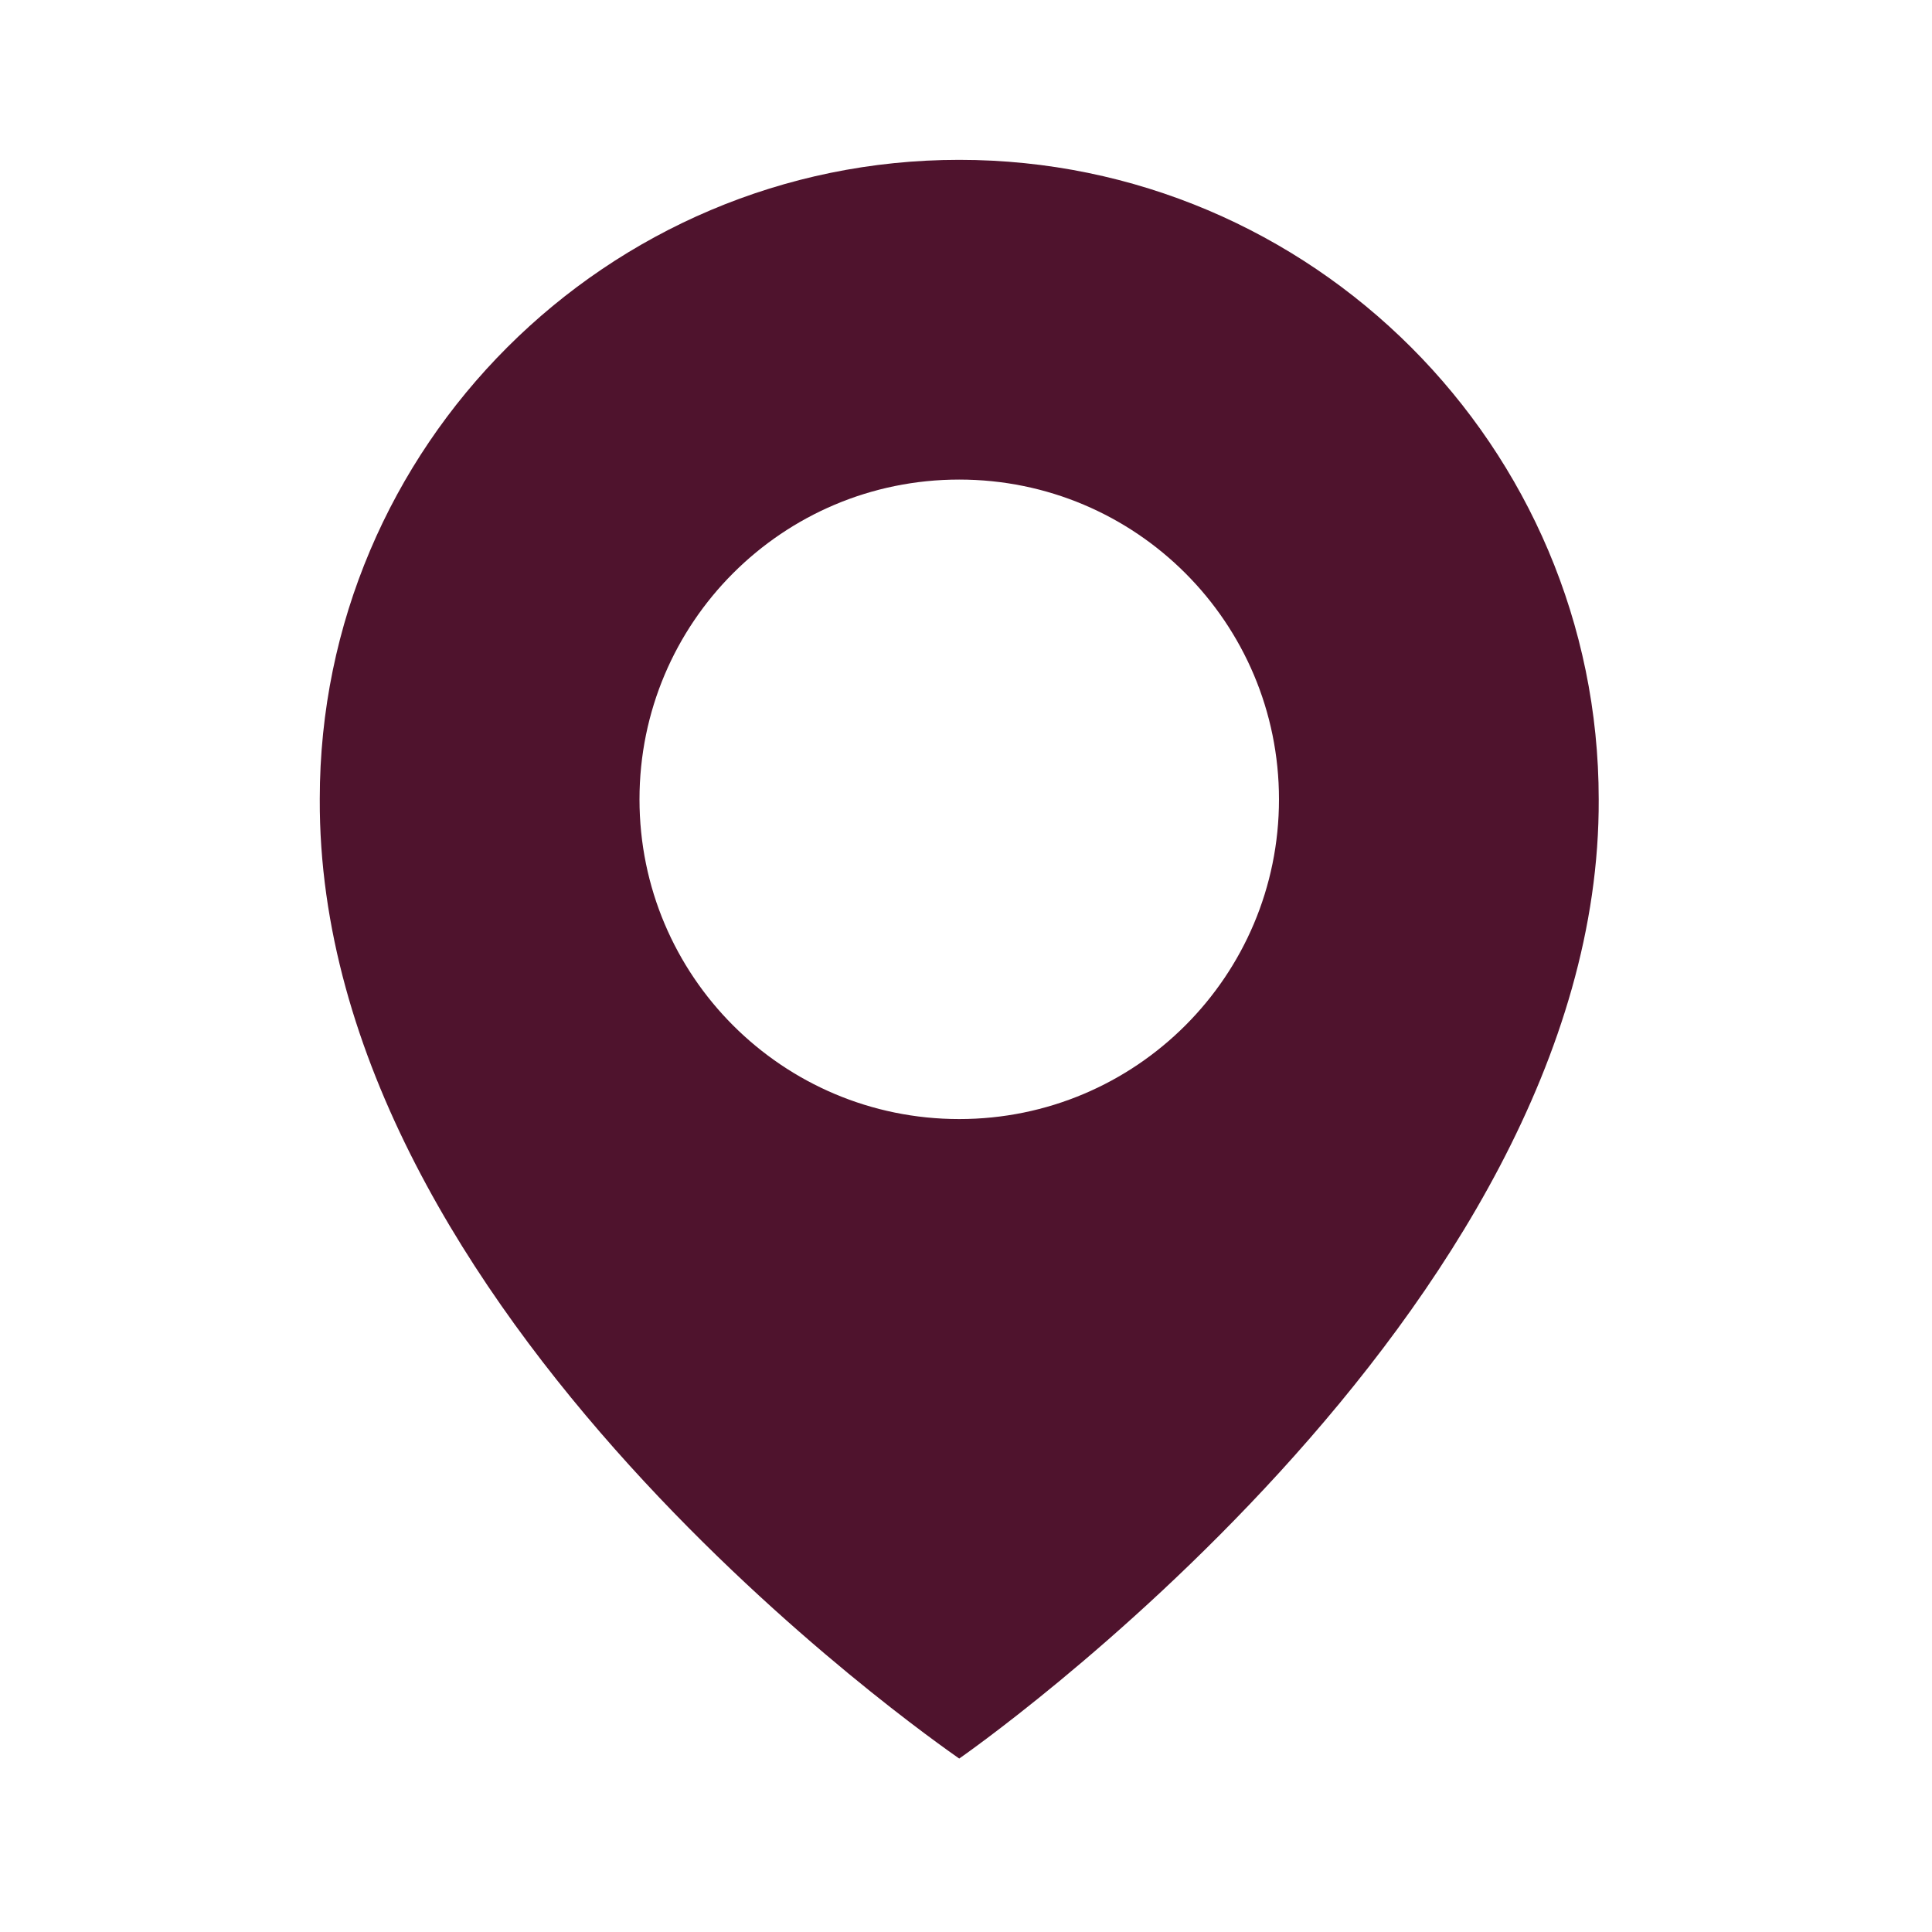
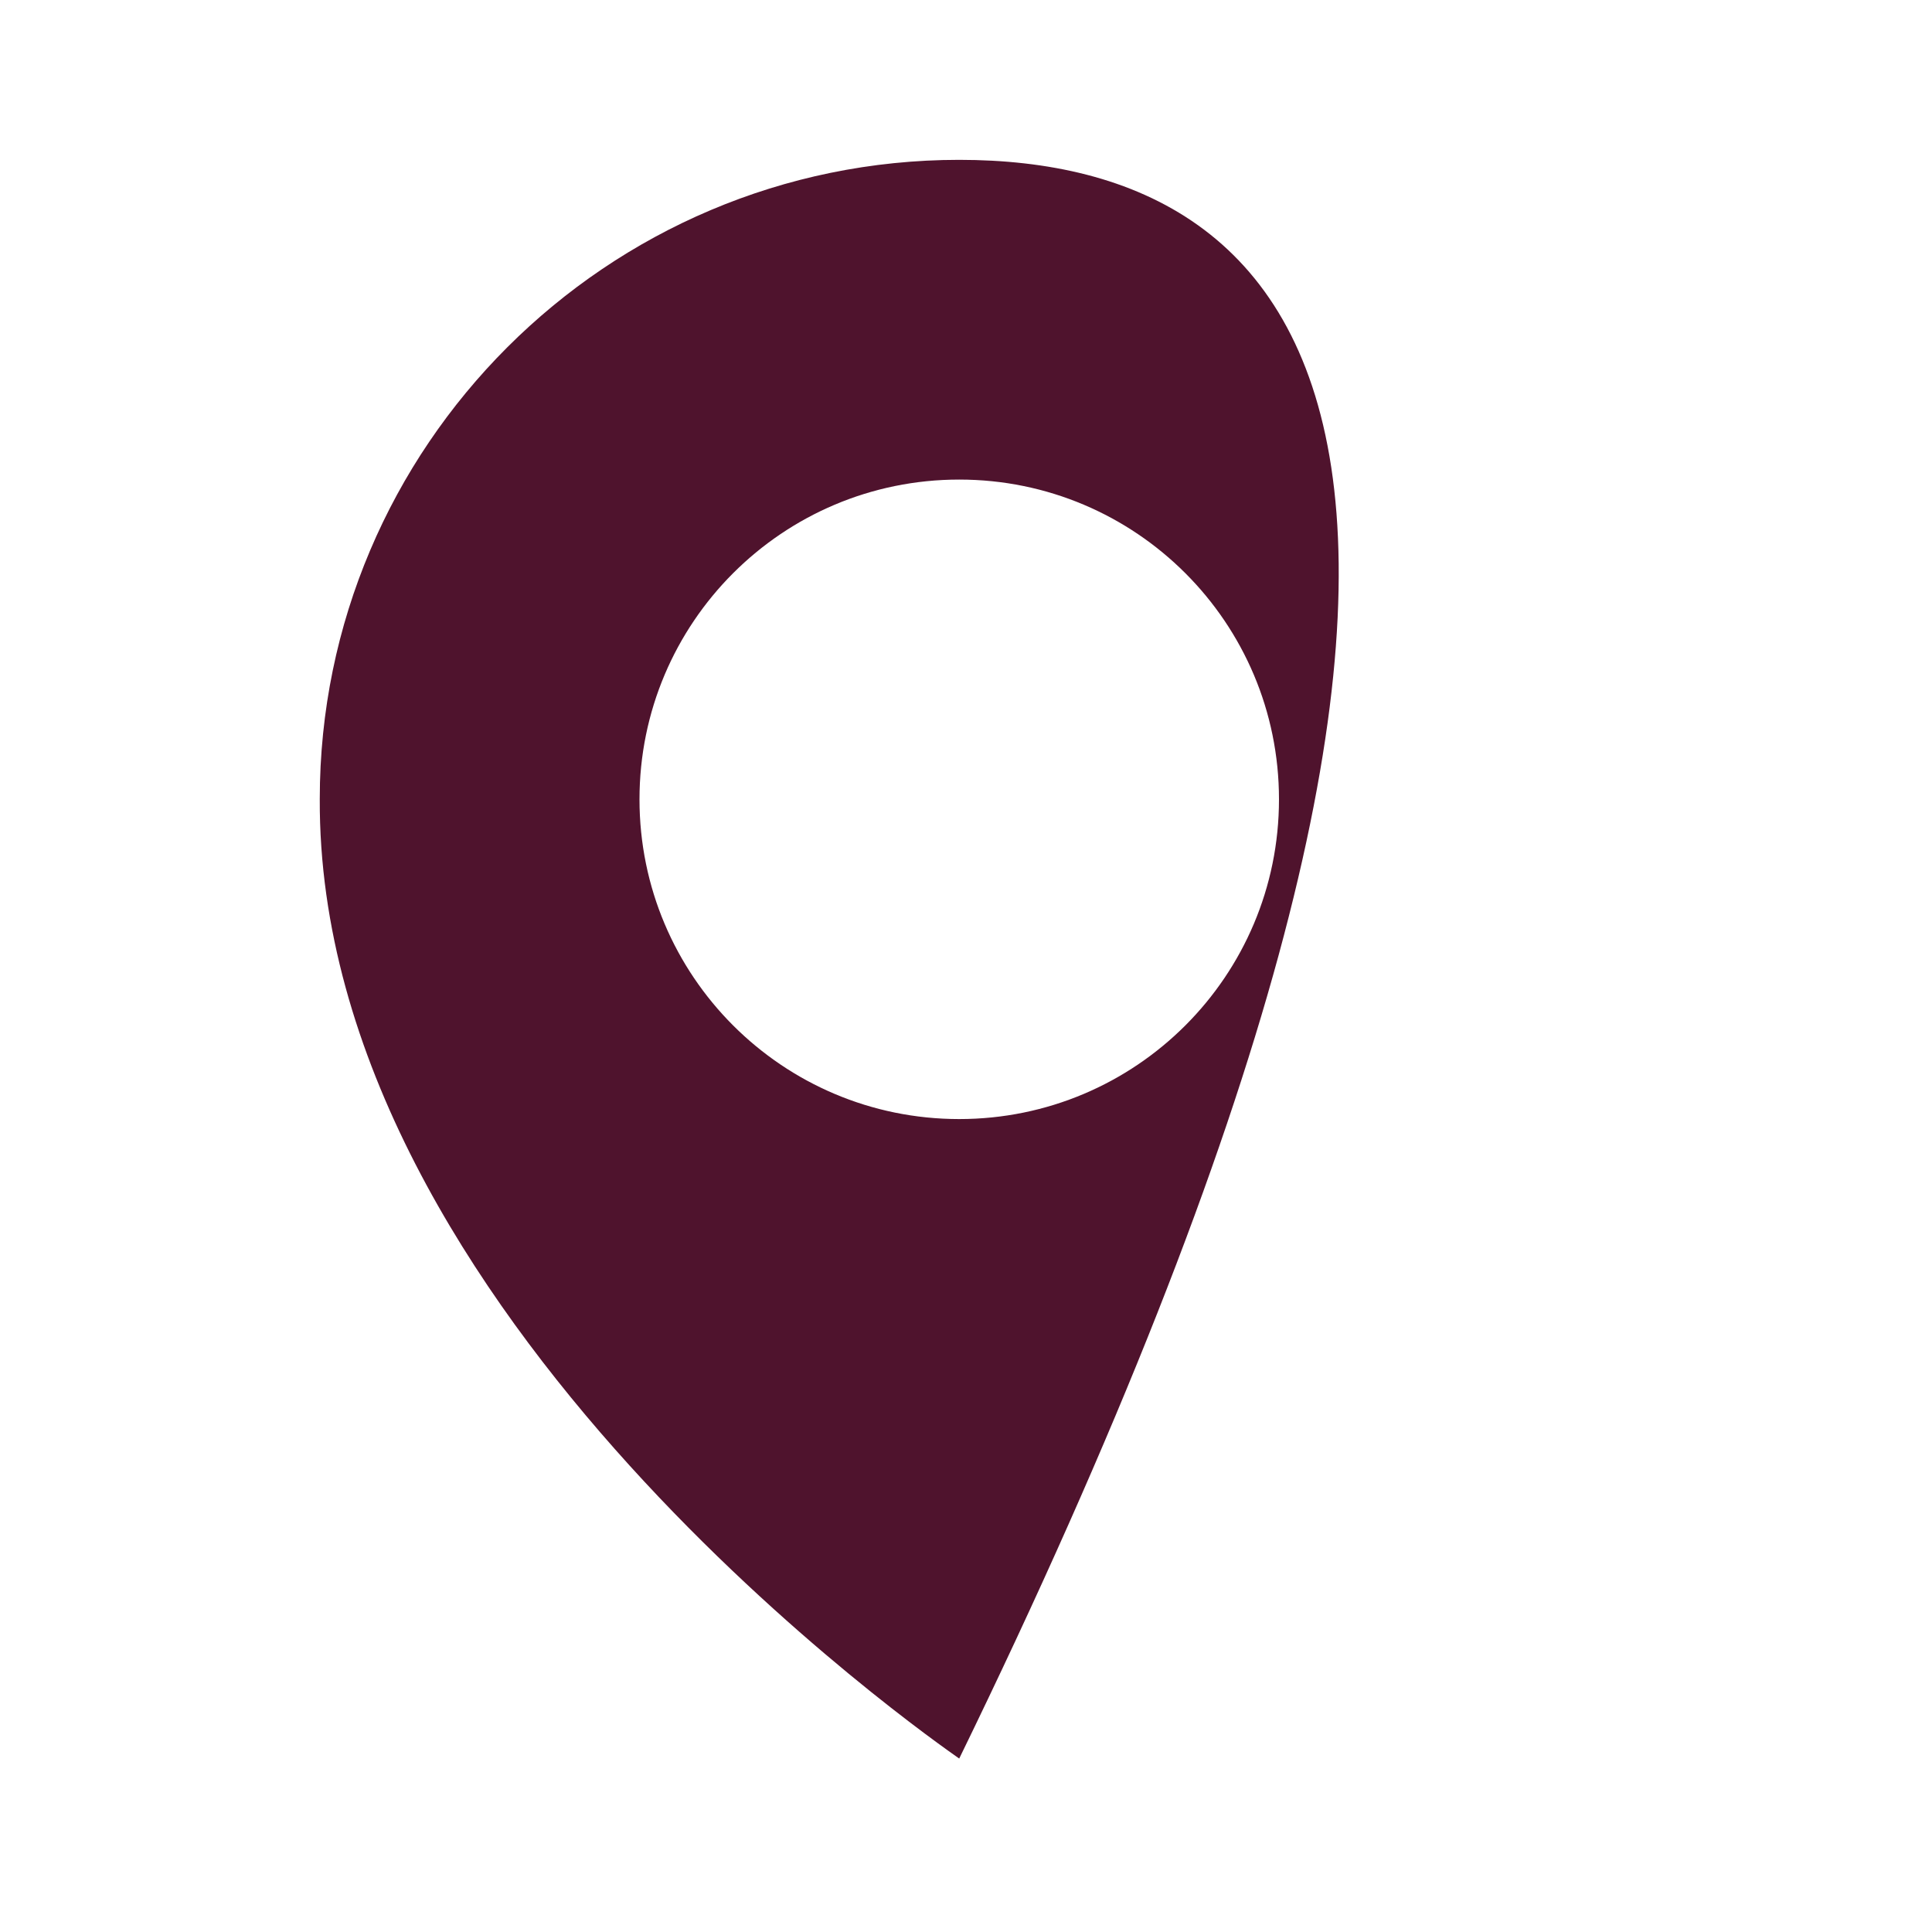
<svg xmlns="http://www.w3.org/2000/svg" width="49" height="49" viewBox="0 0 49 49" fill="none">
-   <path d="M24.328 4.054C15.386 4.054 8.11 11.33 8.11 20.262C8.051 33.329 23.712 44.163 24.328 44.601C24.328 44.601 40.606 33.329 40.547 20.273C40.547 11.33 33.271 4.054 24.328 4.054ZM24.328 28.382C19.848 28.382 16.219 24.753 16.219 20.273C16.219 15.792 19.848 12.163 24.328 12.163C28.809 12.163 32.438 15.792 32.438 20.273C32.438 24.753 28.809 28.382 24.328 28.382Z" fill="#4F132D" />
+   <path d="M24.328 4.054C15.386 4.054 8.11 11.33 8.11 20.262C8.051 33.329 23.712 44.163 24.328 44.601C40.547 11.33 33.271 4.054 24.328 4.054ZM24.328 28.382C19.848 28.382 16.219 24.753 16.219 20.273C16.219 15.792 19.848 12.163 24.328 12.163C28.809 12.163 32.438 15.792 32.438 20.273C32.438 24.753 28.809 28.382 24.328 28.382Z" fill="#4F132D" />
</svg>